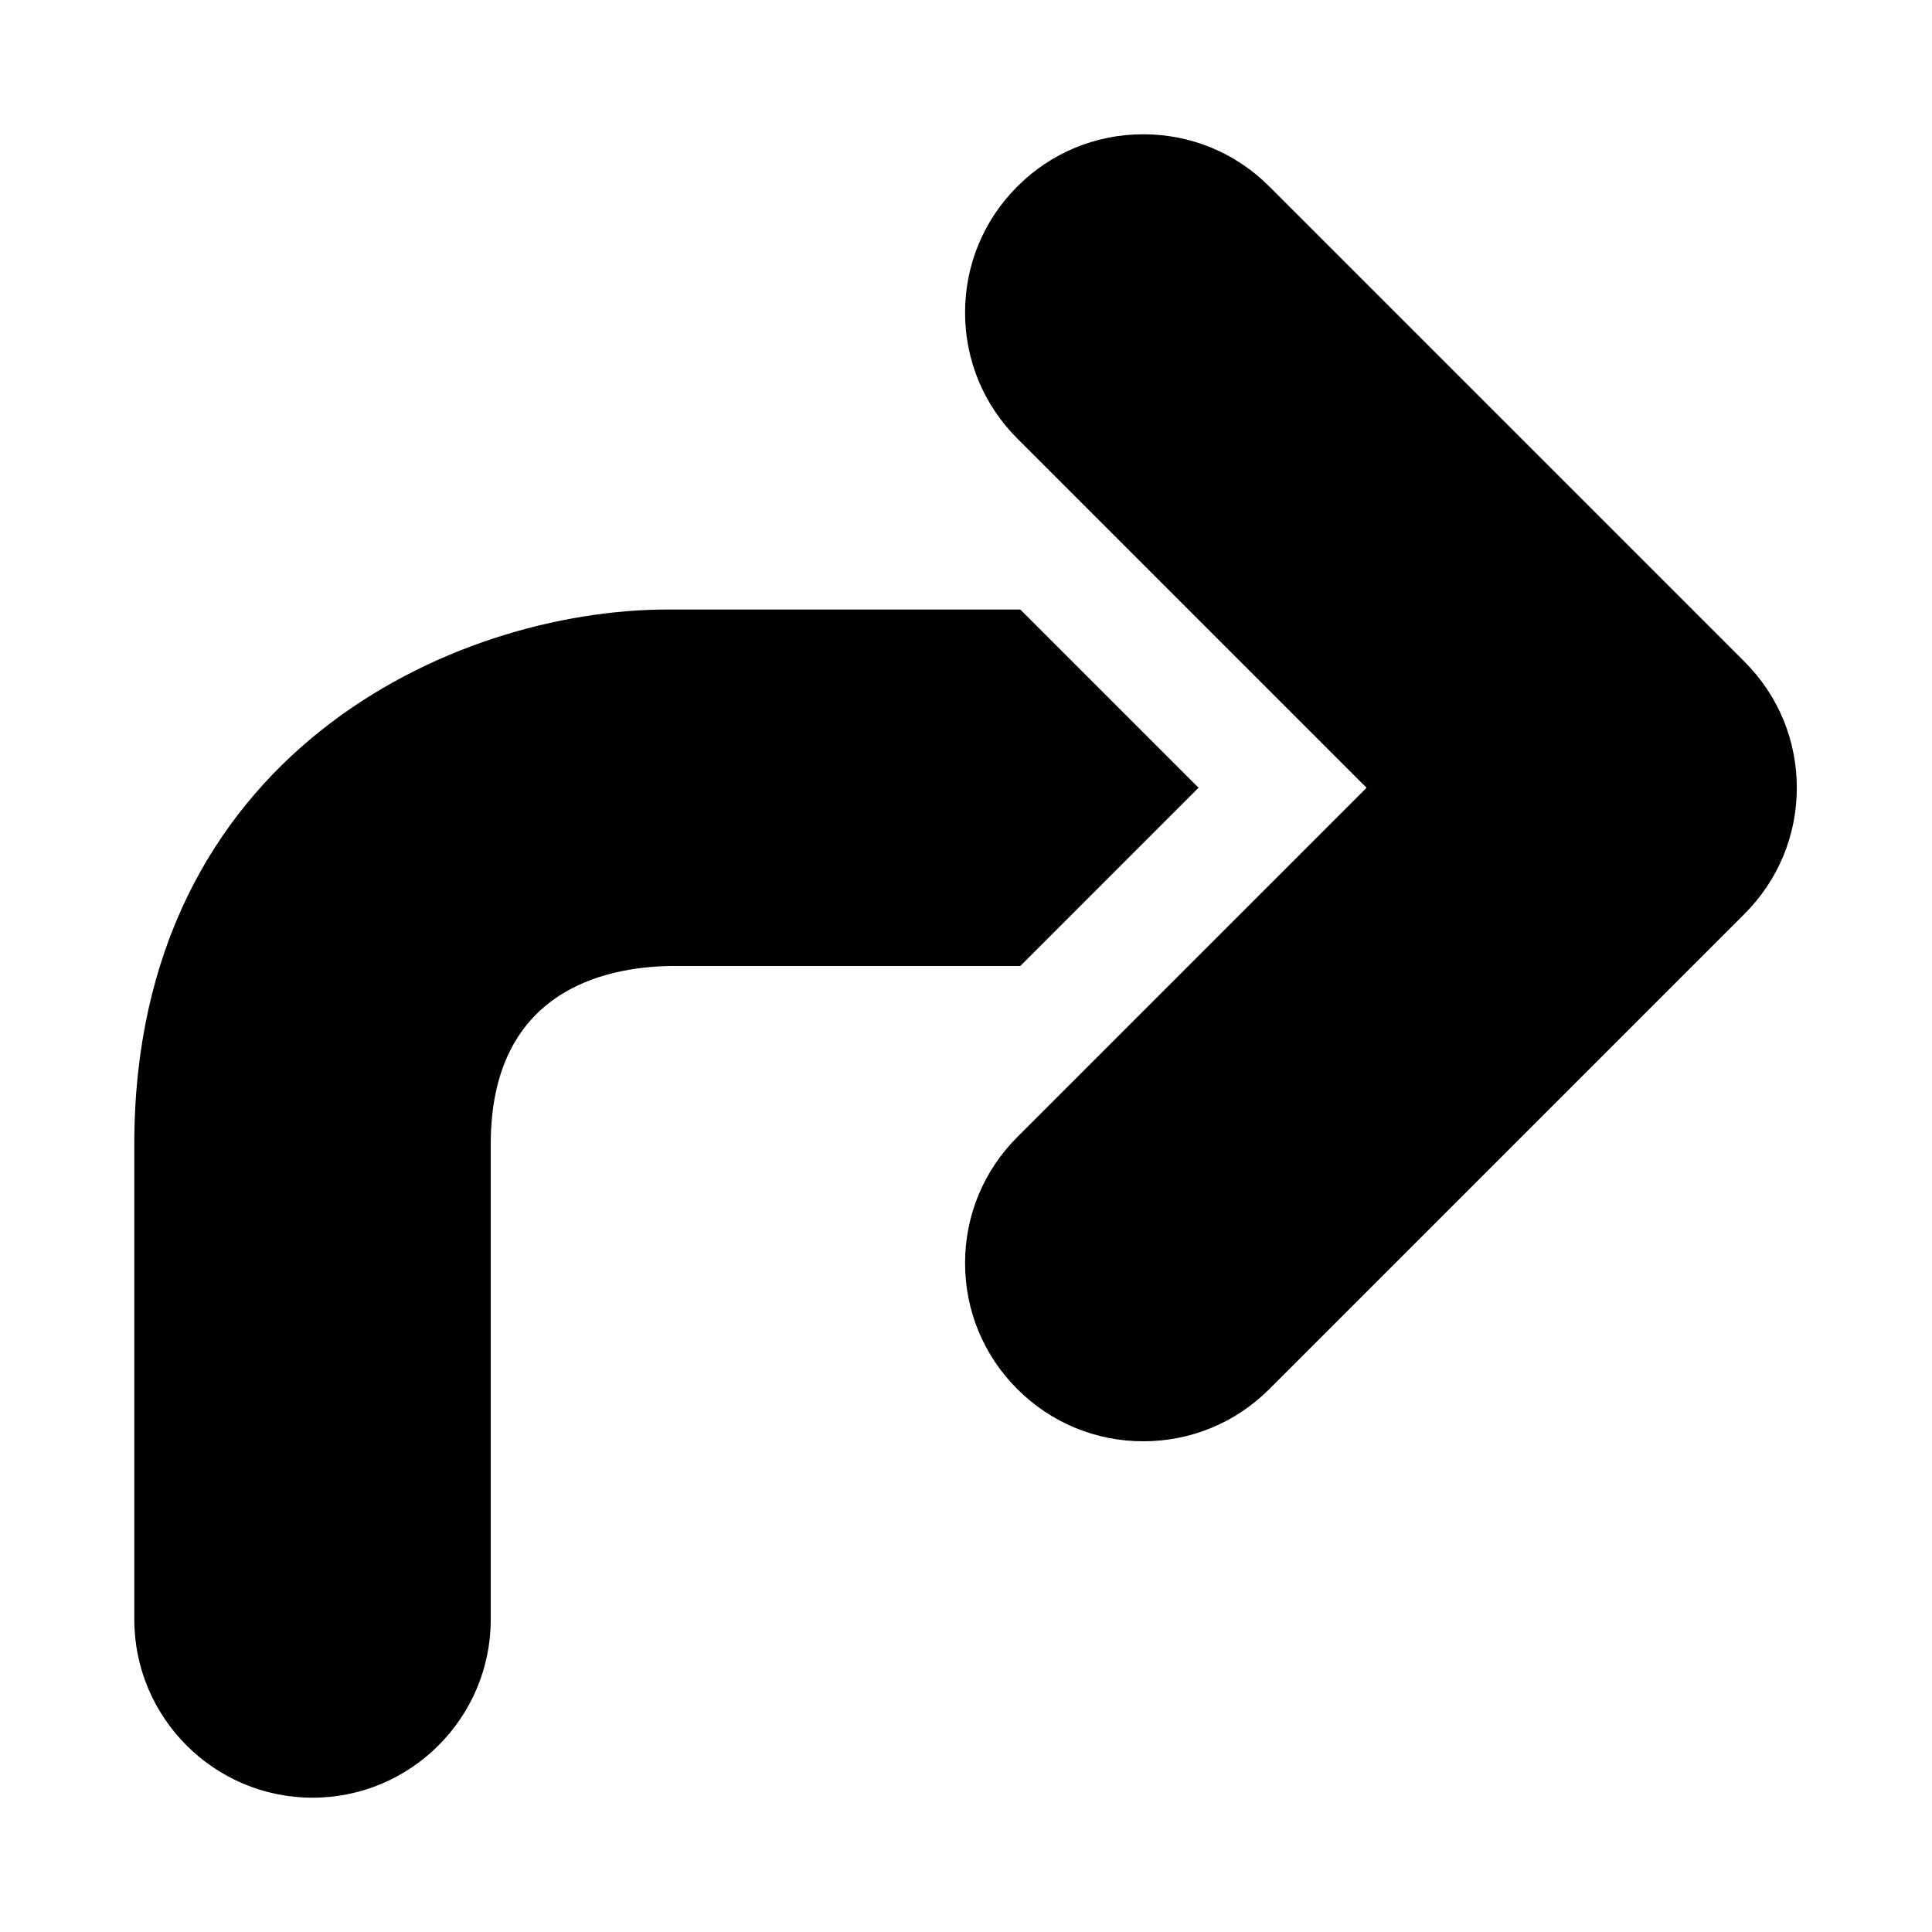
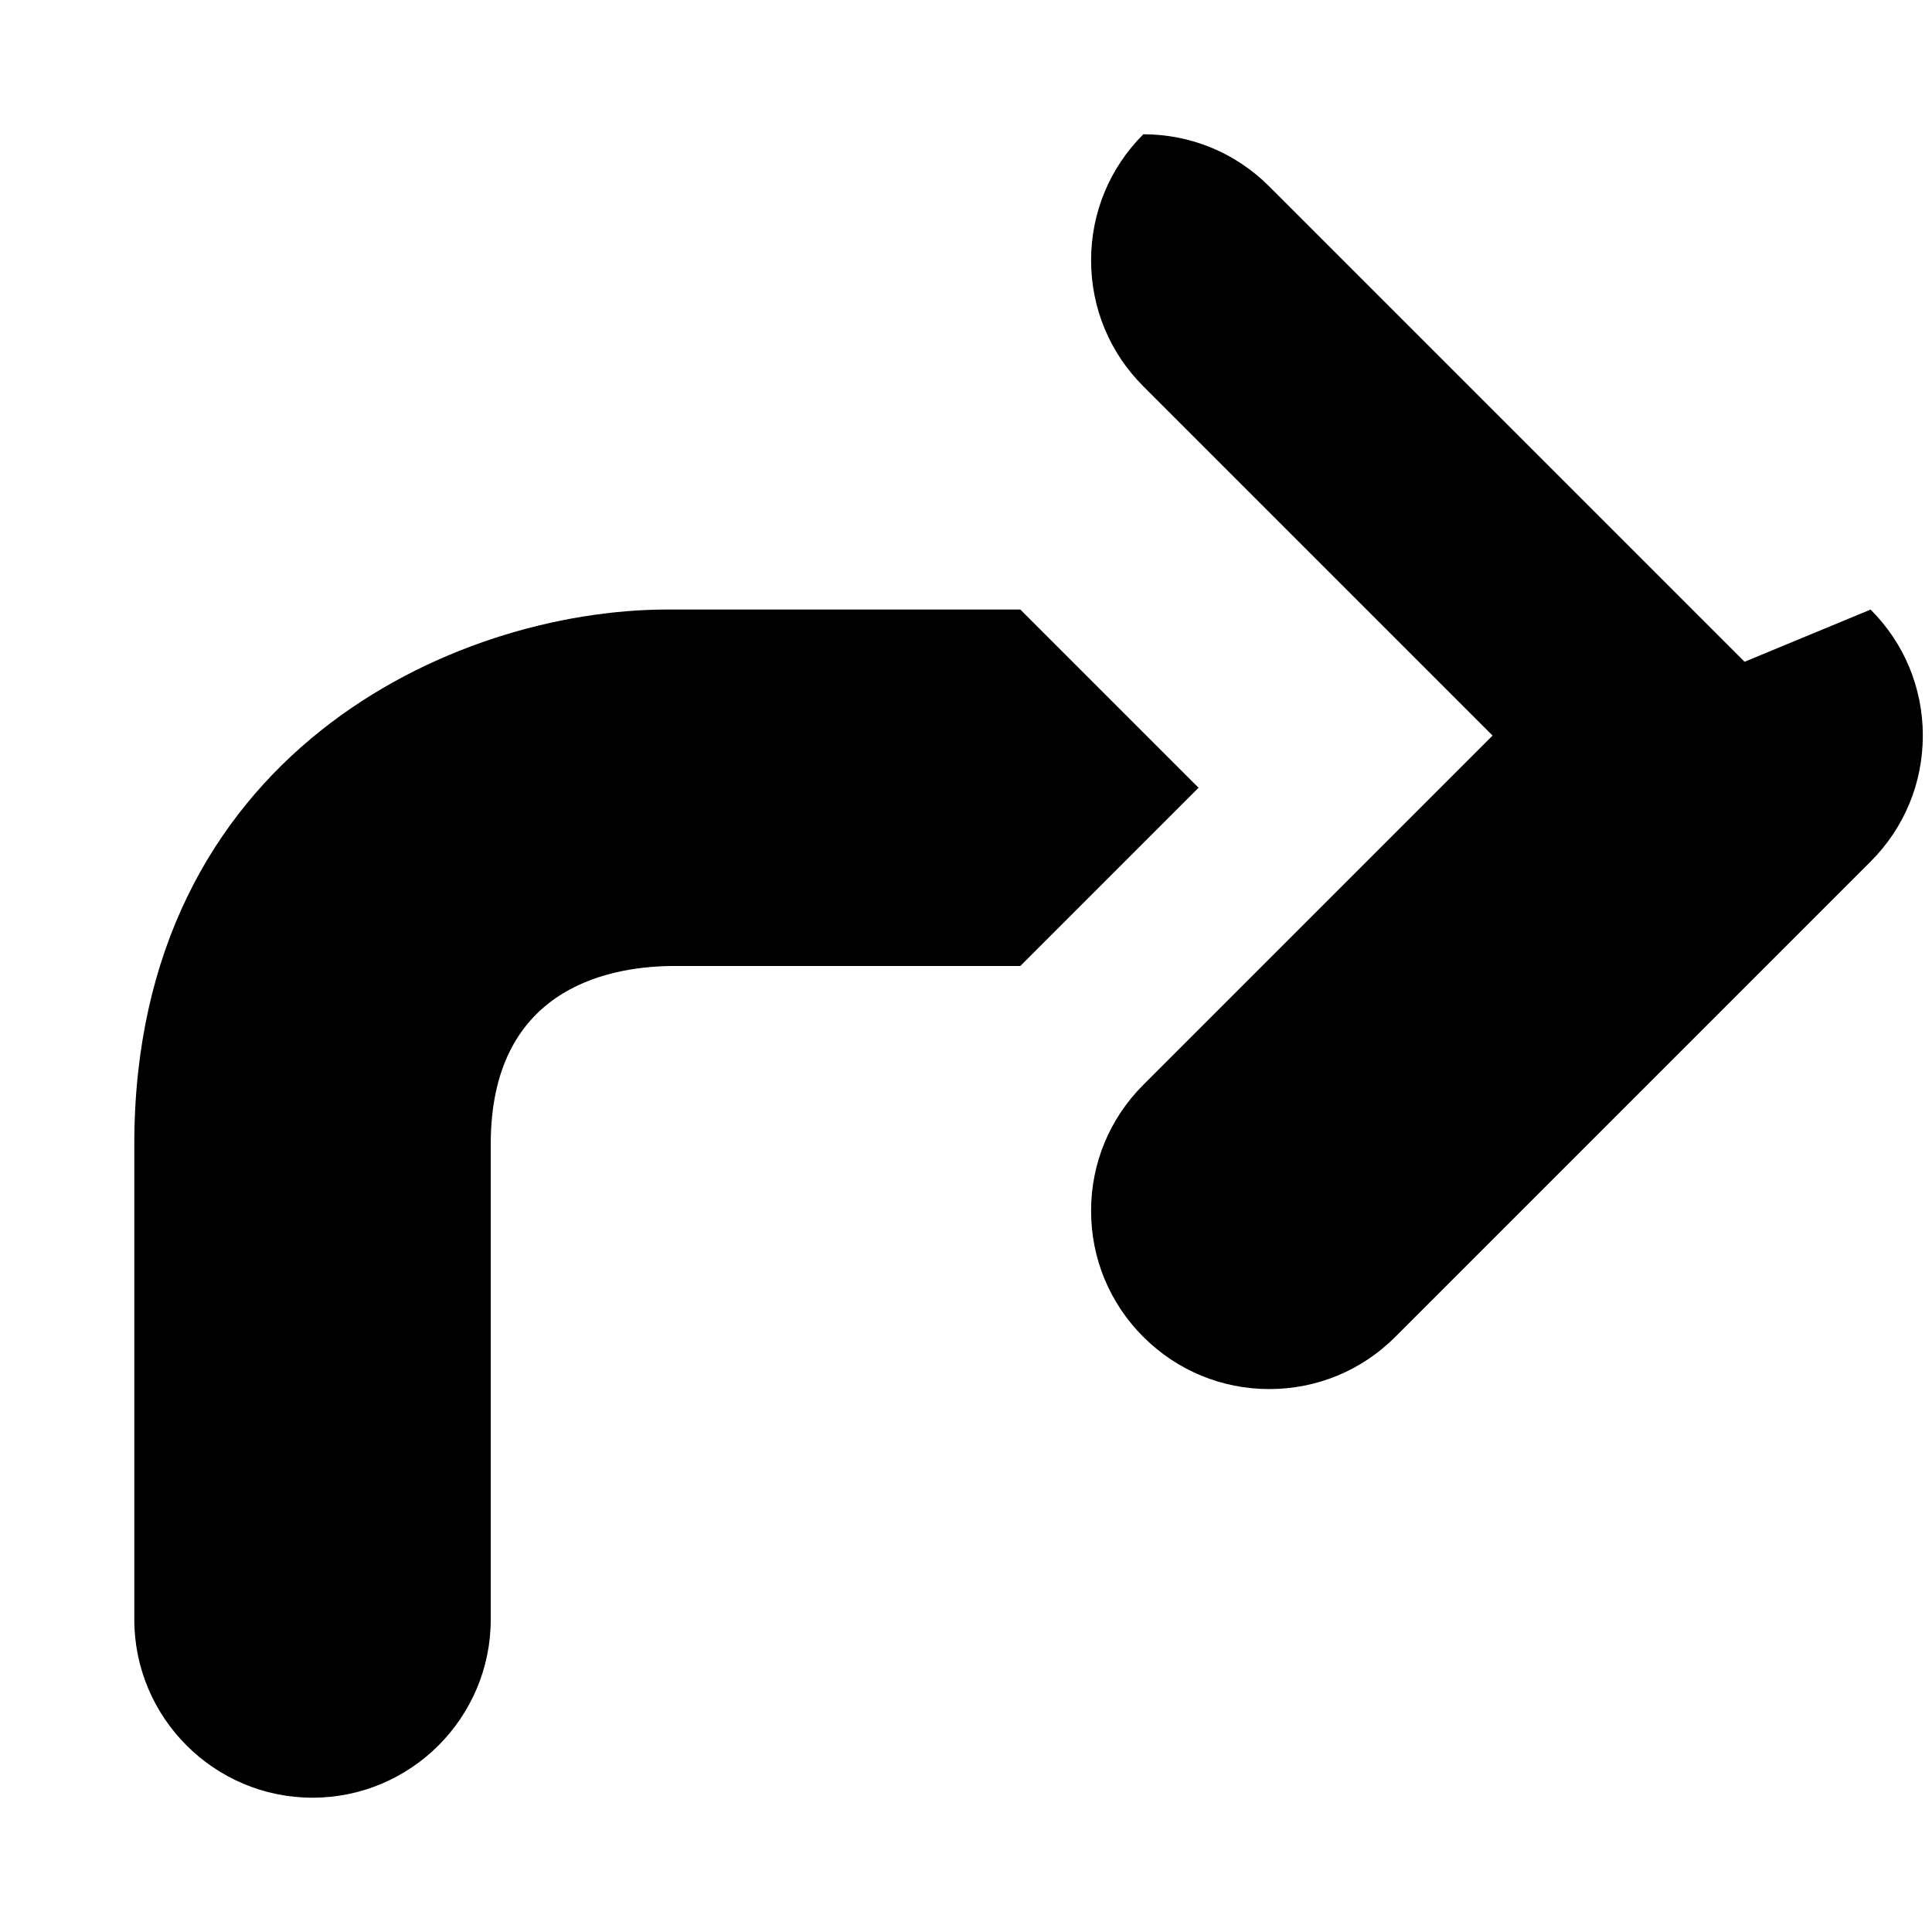
<svg xmlns="http://www.w3.org/2000/svg" fill="#000000" width="800px" height="800px" version="1.1" viewBox="144 144 512 512">
-   <path d="m414.39 400h-92.621c-17.758 0.25-47.719 6.723-47.719 47.23v125.95c0 26.039-21.191 47.23-47.23 47.23-26.039 0-47.23-21.191-47.23-47.23v-125.95c0-103.27 84.547-141.7 141.37-141.7h0.172 0.156 93.109l47.23 47.23zm191.94-80.625-125.95-125.95c-8.91-8.93-20.781-13.84-33.391-13.84s-24.48 4.914-33.395 13.84c-8.91 8.91-13.84 20.781-13.84 33.391s4.914 24.48 13.84 33.395l92.559 92.559-92.559 92.559c-8.91 8.91-13.84 20.781-13.84 33.395 0 12.609 4.914 24.48 13.84 33.395 8.926 8.926 20.797 13.836 33.395 13.836 12.609 0 24.48-4.914 33.395-13.84l125.95-125.95c8.91-8.91 13.84-20.781 13.84-33.395-0.004-12.605-4.918-24.477-13.844-33.387z" />
+   <path d="m414.39 400h-92.621c-17.758 0.25-47.719 6.723-47.719 47.23v125.95c0 26.039-21.191 47.23-47.23 47.23-26.039 0-47.23-21.191-47.23-47.23v-125.95c0-103.27 84.547-141.7 141.37-141.7h0.172 0.156 93.109l47.23 47.23zm191.94-80.625-125.95-125.95c-8.91-8.93-20.781-13.84-33.391-13.84c-8.91 8.91-13.84 20.781-13.84 33.391s4.914 24.48 13.84 33.395l92.559 92.559-92.559 92.559c-8.91 8.91-13.84 20.781-13.84 33.395 0 12.609 4.914 24.48 13.84 33.395 8.926 8.926 20.797 13.836 33.395 13.836 12.609 0 24.48-4.914 33.395-13.84l125.95-125.95c8.91-8.91 13.84-20.781 13.84-33.395-0.004-12.605-4.918-24.477-13.844-33.387z" />
</svg>